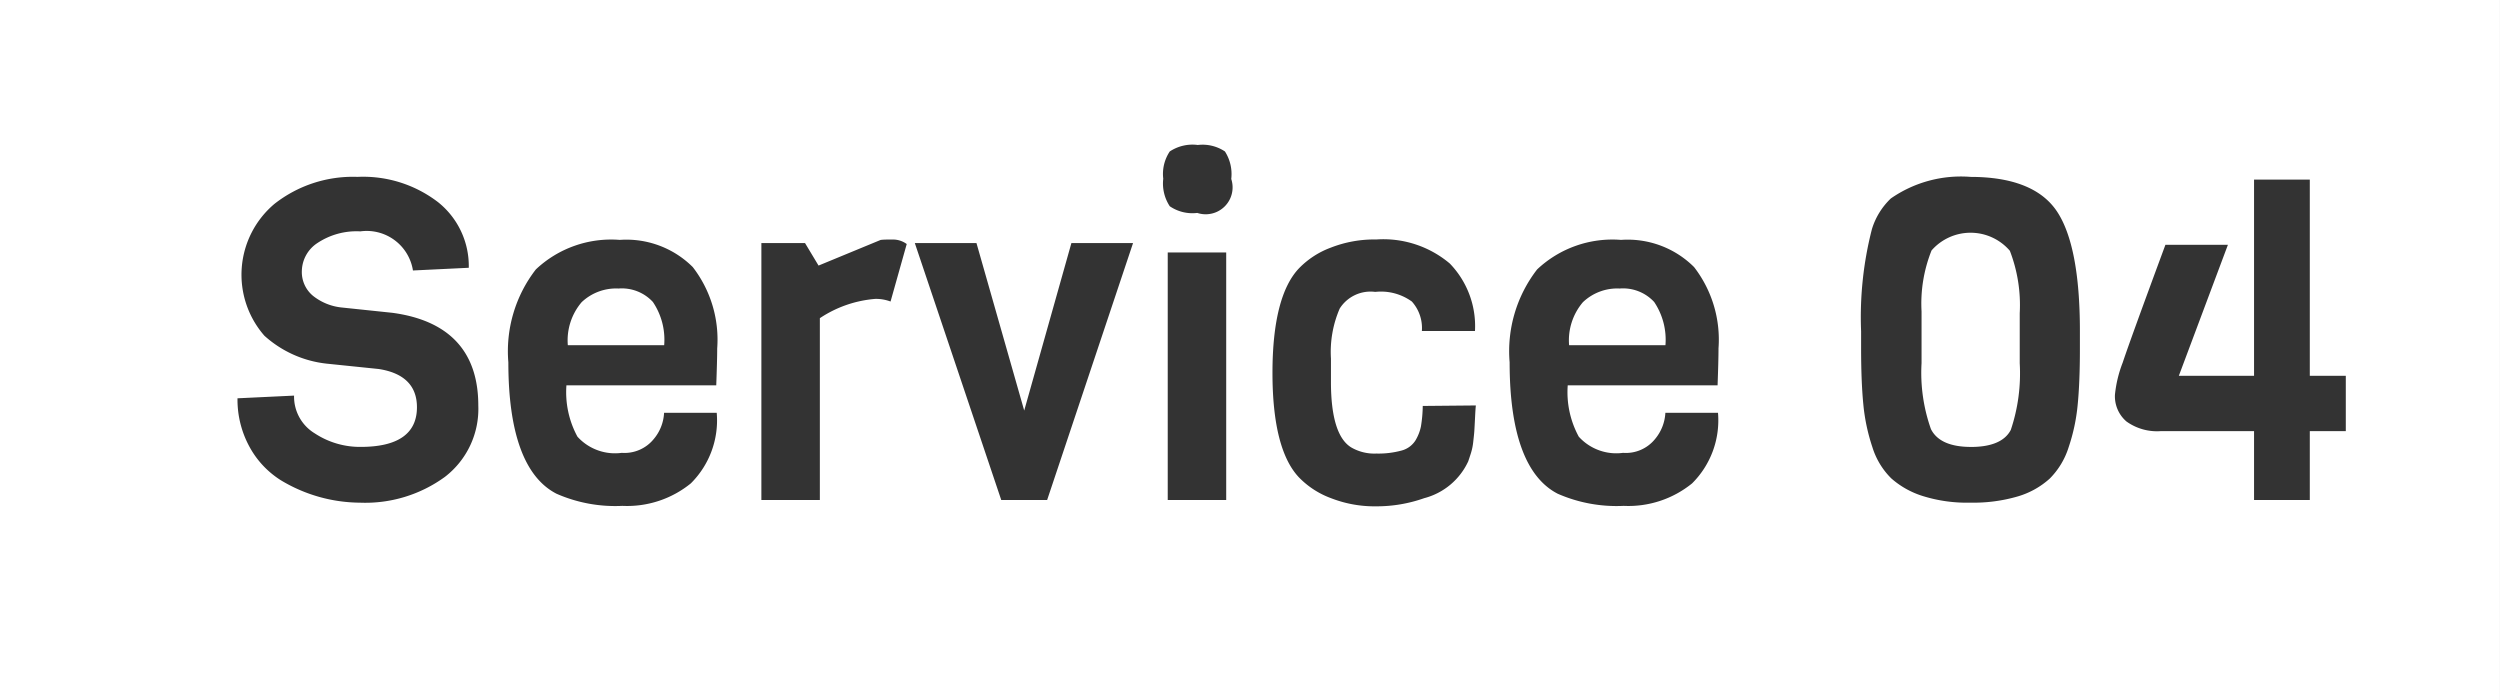
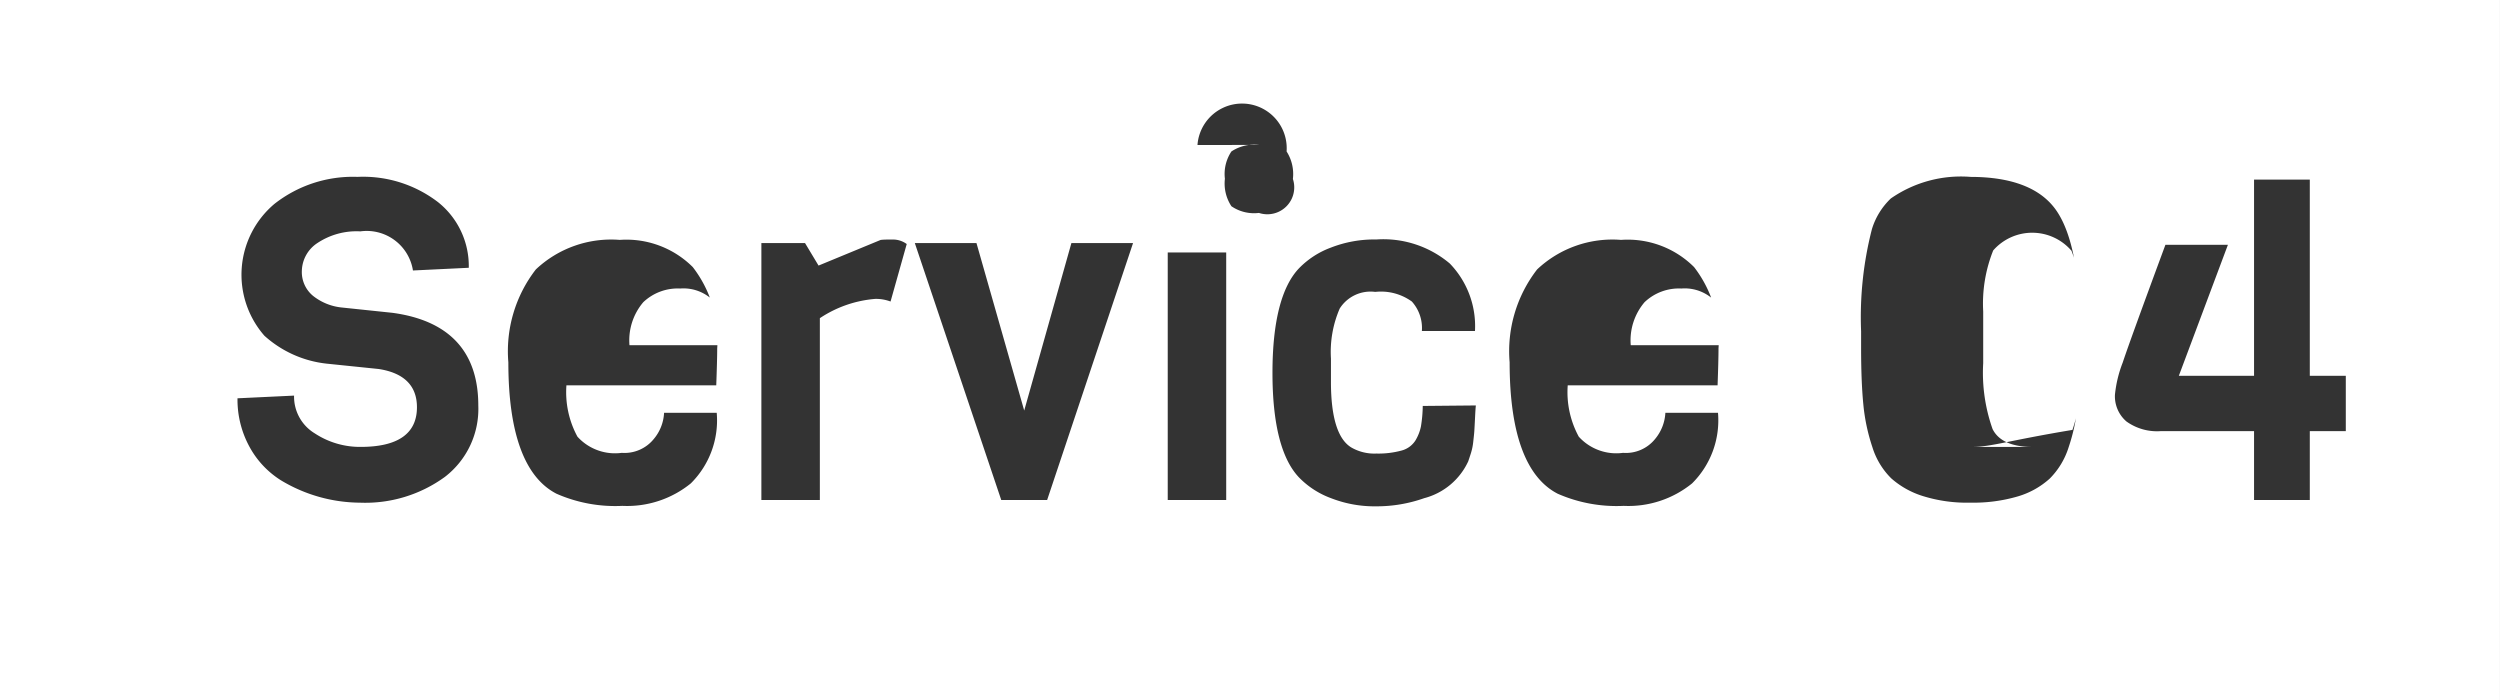
<svg xmlns="http://www.w3.org/2000/svg" width="100" height="28.002" viewBox="0 0 100 28.002">
  <rect x="0" y="0" width="100" height="28.002" fill="#333333" stroke="none" />
-   <path id="前面オブジェクトで型抜き_3" data-name="前面オブジェクトで型抜き 3" d="M5157,12393H5057v-28h100v28Zm-44.958-18.422a4.763,4.763,0,0,0-1.8.323,3.44,3.44,0,0,0-1.278.827c-.706.739-1.064,2.148-1.064,4.187s.358,3.443,1.064,4.184a3.44,3.44,0,0,0,1.278.827,4.788,4.788,0,0,0,1.807.326,5.7,5.7,0,0,0,1.919-.326,2.687,2.687,0,0,0,1.763-1.475c.014-.043.027-.082.04-.12l.022-.068.006-.018c.018-.055.034-.1.047-.146a2.258,2.258,0,0,0,.084-.423c.022-.194.037-.333.043-.423s.016-.271.028-.514.022-.428.035-.522l-2.125.02a5.4,5.4,0,0,1-.072.817,1.777,1.777,0,0,1-.224.569.941.941,0,0,1-.56.4,3.519,3.519,0,0,1-1,.118,1.84,1.84,0,0,1-.989-.236c-.549-.32-.827-1.205-.827-2.628v-.937a4.366,4.366,0,0,1,.351-2,1.458,1.458,0,0,1,1.421-.665,2.106,2.106,0,0,1,1.465.386,1.586,1.586,0,0,1,.4,1.179H5116a3.6,3.6,0,0,0-1.007-2.7A4.12,4.12,0,0,0,5112.042,12374.579Zm9.794.016a4.387,4.387,0,0,0-3.35,1.182,5.342,5.342,0,0,0-1.1,3.717c0,2.827.648,4.6,1.925,5.256a5.861,5.861,0,0,0,2.637.485,4.041,4.041,0,0,0,2.737-.9,3.556,3.556,0,0,0,1.036-2.823h-2.105a1.782,1.782,0,0,1-.414,1.051,1.5,1.5,0,0,1-1.278.551,2.024,2.024,0,0,1-1.772-.647,3.726,3.726,0,0,1-.442-2.053h5.994c.024-.661.037-1.158.037-1.477a4.747,4.747,0,0,0-.977-3.254A3.759,3.759,0,0,0,5121.837,12374.595Zm-40.051,0a4.387,4.387,0,0,0-3.35,1.182,5.341,5.341,0,0,0-1.1,3.717c0,2.827.649,4.6,1.928,5.256a5.835,5.835,0,0,0,2.634.485,4.04,4.04,0,0,0,2.737-.9,3.55,3.55,0,0,0,1.036-2.823h-2.106a1.761,1.761,0,0,1-.414,1.051,1.505,1.505,0,0,1-1.278.551,2.026,2.026,0,0,1-1.773-.647,3.729,3.729,0,0,1-.441-2.053h5.993c.024-.663.038-1.16.038-1.477a4.747,4.747,0,0,0-.977-3.254A3.76,3.76,0,0,0,5081.786,12374.595Zm54.034-2.52a4.908,4.908,0,0,0-3.185.864,2.834,2.834,0,0,0-.756,1.226,14.121,14.121,0,0,0-.433,4.084v.685c0,.887.03,1.644.09,2.251a7.674,7.674,0,0,0,.361,1.7,3,3,0,0,0,.756,1.25,3.454,3.454,0,0,0,1.269.709,5.908,5.908,0,0,0,1.9.262,6.3,6.3,0,0,0,1.9-.252,3.285,3.285,0,0,0,1.269-.71,3.075,3.075,0,0,0,.756-1.253,7.462,7.462,0,0,0,.361-1.689c.06-.609.09-1.36.09-2.232v-.737c0-2.27-.312-3.881-.927-4.79S5137.493,12372.075,5135.82,12372.075Zm-67.047,8.749-2.271.108a3.933,3.933,0,0,0,.488,1.955,3.625,3.625,0,0,0,1.241,1.32,6.193,6.193,0,0,0,3.169.9,5.409,5.409,0,0,0,3.4-1.033,3.429,3.429,0,0,0,1.334-2.855c0-2.149-1.157-3.4-3.44-3.707l-2.05-.215a2.2,2.2,0,0,1-1.117-.46,1.232,1.232,0,0,1-.451-1.008,1.368,1.368,0,0,1,.622-1.107,2.822,2.822,0,0,1,1.717-.467,1.873,1.873,0,0,1,2.105,1.564l2.233-.108a3.268,3.268,0,0,0-1.222-2.619,4.919,4.919,0,0,0-3.231-1.017,5.078,5.078,0,0,0-3.322,1.082,3.705,3.705,0,0,0-.4,5.272,4.426,4.426,0,0,0,2.482,1.116l2.09.215c1.016.157,1.53.672,1.53,1.53,0,1.053-.758,1.586-2.252,1.586a3.288,3.288,0,0,1-1.835-.541,1.715,1.715,0,0,1-.828-1.512Zm74.845-6.031h0c-.972,2.63-1.516,4.129-1.71,4.716a4.867,4.867,0,0,0-.308,1.278,1.326,1.326,0,0,0,.46,1.072,2.1,2.1,0,0,0,1.378.386h3.726V12385h2.23v-2.756h1.44v-2.214h-1.44v-7.848h-2.23v7.848h-3.008l1.962-5.238Zm-39.907.306v9.9h2.339v-9.9Zm-16.254-.377V12385h2.339v-7.274a4.668,4.668,0,0,1,2.215-.771,1.656,1.656,0,0,1,.613.105l.647-2.3a.933.933,0,0,0-.557-.18c-.2,0-.362,0-.485.016l-2.485,1.026-.541-.9Zm6.137,0,3.458,10.279h1.835l3.437-10.279h-2.466l-1.888,6.7-1.91-6.7Zm11.306-3.925a1.647,1.647,0,0,0-1.107.261,1.616,1.616,0,0,0-.261,1.092,1.65,1.65,0,0,0,.261,1.1,1.605,1.605,0,0,0,1.1.267,1.076,1.076,0,0,0,1.359-1.358,1.677,1.677,0,0,0-.252-1.1A1.606,1.606,0,0,0,5104.9,12370.8Zm30.94,12.08c-.824,0-1.362-.239-1.6-.712a6.742,6.742,0,0,1-.376-2.638v-2.068a5.725,5.725,0,0,1,.4-2.441,2.072,2.072,0,0,1,3.132.013,6.024,6.024,0,0,1,.395,2.5v2a7.072,7.072,0,0,1-.357,2.665C5137.2,12382.646,5136.663,12382.877,5135.839,12382.877Zm-12.22-4.068h-3.854a2.357,2.357,0,0,1,.551-1.72,1.992,1.992,0,0,1,1.474-.548,1.693,1.693,0,0,1,1.378.538,2.712,2.712,0,0,1,.451,1.729Zm-40.051,0h-3.854a2.357,2.357,0,0,1,.551-1.72,2,2,0,0,1,1.477-.548,1.69,1.69,0,0,1,1.375.538,2.7,2.7,0,0,1,.451,1.729Z" transform="translate(-5057.001 -12364.999)" fill="#fff" />
+   <path id="前面オブジェクトで型抜き_3" data-name="前面オブジェクトで型抜き 3" d="M5157,12393H5057v-28h100v28Zm-44.958-18.422a4.763,4.763,0,0,0-1.8.323,3.44,3.44,0,0,0-1.278.827c-.706.739-1.064,2.148-1.064,4.187s.358,3.443,1.064,4.184a3.44,3.44,0,0,0,1.278.827,4.788,4.788,0,0,0,1.807.326,5.7,5.7,0,0,0,1.919-.326,2.687,2.687,0,0,0,1.763-1.475c.014-.043.027-.082.04-.12l.022-.068.006-.018c.018-.055.034-.1.047-.146a2.258,2.258,0,0,0,.084-.423c.022-.194.037-.333.043-.423s.016-.271.028-.514.022-.428.035-.522l-2.125.02a5.4,5.4,0,0,1-.072.817,1.777,1.777,0,0,1-.224.569.941.941,0,0,1-.56.4,3.519,3.519,0,0,1-1,.118,1.84,1.84,0,0,1-.989-.236c-.549-.32-.827-1.205-.827-2.628v-.937a4.366,4.366,0,0,1,.351-2,1.458,1.458,0,0,1,1.421-.665,2.106,2.106,0,0,1,1.465.386,1.586,1.586,0,0,1,.4,1.179H5116a3.6,3.6,0,0,0-1.007-2.7A4.12,4.12,0,0,0,5112.042,12374.579Zm9.794.016a4.387,4.387,0,0,0-3.35,1.182,5.342,5.342,0,0,0-1.1,3.717c0,2.827.648,4.6,1.925,5.256a5.861,5.861,0,0,0,2.637.485,4.041,4.041,0,0,0,2.737-.9,3.556,3.556,0,0,0,1.036-2.823h-2.105a1.782,1.782,0,0,1-.414,1.051,1.5,1.5,0,0,1-1.278.551,2.024,2.024,0,0,1-1.772-.647,3.726,3.726,0,0,1-.442-2.053h5.994c.024-.661.037-1.158.037-1.477a4.747,4.747,0,0,0-.977-3.254A3.759,3.759,0,0,0,5121.837,12374.595Zm-40.051,0a4.387,4.387,0,0,0-3.35,1.182,5.341,5.341,0,0,0-1.1,3.717c0,2.827.649,4.6,1.928,5.256a5.835,5.835,0,0,0,2.634.485,4.04,4.04,0,0,0,2.737-.9,3.55,3.55,0,0,0,1.036-2.823h-2.106a1.761,1.761,0,0,1-.414,1.051,1.505,1.505,0,0,1-1.278.551,2.026,2.026,0,0,1-1.773-.647,3.729,3.729,0,0,1-.441-2.053h5.993c.024-.663.038-1.16.038-1.477a4.747,4.747,0,0,0-.977-3.254A3.76,3.76,0,0,0,5081.786,12374.595Zm54.034-2.52a4.908,4.908,0,0,0-3.185.864,2.834,2.834,0,0,0-.756,1.226,14.121,14.121,0,0,0-.433,4.084v.685c0,.887.03,1.644.09,2.251a7.674,7.674,0,0,0,.361,1.7,3,3,0,0,0,.756,1.25,3.454,3.454,0,0,0,1.269.709,5.908,5.908,0,0,0,1.9.262,6.3,6.3,0,0,0,1.9-.252,3.285,3.285,0,0,0,1.269-.71,3.075,3.075,0,0,0,.756-1.253,7.462,7.462,0,0,0,.361-1.689c.06-.609.09-1.36.09-2.232v-.737c0-2.27-.312-3.881-.927-4.79S5137.493,12372.075,5135.82,12372.075Zm-67.047,8.749-2.271.108a3.933,3.933,0,0,0,.488,1.955,3.625,3.625,0,0,0,1.241,1.32,6.193,6.193,0,0,0,3.169.9,5.409,5.409,0,0,0,3.4-1.033,3.429,3.429,0,0,0,1.334-2.855c0-2.149-1.157-3.4-3.44-3.707l-2.05-.215a2.2,2.2,0,0,1-1.117-.46,1.232,1.232,0,0,1-.451-1.008,1.368,1.368,0,0,1,.622-1.107,2.822,2.822,0,0,1,1.717-.467,1.873,1.873,0,0,1,2.105,1.564l2.233-.108a3.268,3.268,0,0,0-1.222-2.619,4.919,4.919,0,0,0-3.231-1.017,5.078,5.078,0,0,0-3.322,1.082,3.705,3.705,0,0,0-.4,5.272,4.426,4.426,0,0,0,2.482,1.116l2.09.215c1.016.157,1.53.672,1.53,1.53,0,1.053-.758,1.586-2.252,1.586a3.288,3.288,0,0,1-1.835-.541,1.715,1.715,0,0,1-.828-1.512Zm74.845-6.031h0c-.972,2.63-1.516,4.129-1.71,4.716a4.867,4.867,0,0,0-.308,1.278,1.326,1.326,0,0,0,.46,1.072,2.1,2.1,0,0,0,1.378.386h3.726V12385h2.23v-2.756h1.44v-2.214h-1.44v-7.848h-2.23v7.848h-3.008l1.962-5.238Zm-39.907.306v9.9h2.339v-9.9Zm-16.254-.377V12385h2.339v-7.274a4.668,4.668,0,0,1,2.215-.771,1.656,1.656,0,0,1,.613.105l.647-2.3a.933.933,0,0,0-.557-.18c-.2,0-.362,0-.485.016l-2.485,1.026-.541-.9Zm6.137,0,3.458,10.279h1.835l3.437-10.279h-2.466l-1.888,6.7-1.91-6.7m11.306-3.925a1.647,1.647,0,0,0-1.107.261,1.616,1.616,0,0,0-.261,1.092,1.65,1.65,0,0,0,.261,1.1,1.605,1.605,0,0,0,1.1.267,1.076,1.076,0,0,0,1.359-1.358,1.677,1.677,0,0,0-.252-1.1A1.606,1.606,0,0,0,5104.9,12370.8Zm30.94,12.08c-.824,0-1.362-.239-1.6-.712a6.742,6.742,0,0,1-.376-2.638v-2.068a5.725,5.725,0,0,1,.4-2.441,2.072,2.072,0,0,1,3.132.013,6.024,6.024,0,0,1,.395,2.5v2a7.072,7.072,0,0,1-.357,2.665C5137.2,12382.646,5136.663,12382.877,5135.839,12382.877Zm-12.22-4.068h-3.854a2.357,2.357,0,0,1,.551-1.72,1.992,1.992,0,0,1,1.474-.548,1.693,1.693,0,0,1,1.378.538,2.712,2.712,0,0,1,.451,1.729Zm-40.051,0h-3.854a2.357,2.357,0,0,1,.551-1.72,2,2,0,0,1,1.477-.548,1.69,1.69,0,0,1,1.375.538,2.7,2.7,0,0,1,.451,1.729Z" transform="translate(-5057.001 -12364.999)" fill="#fff" />
</svg>